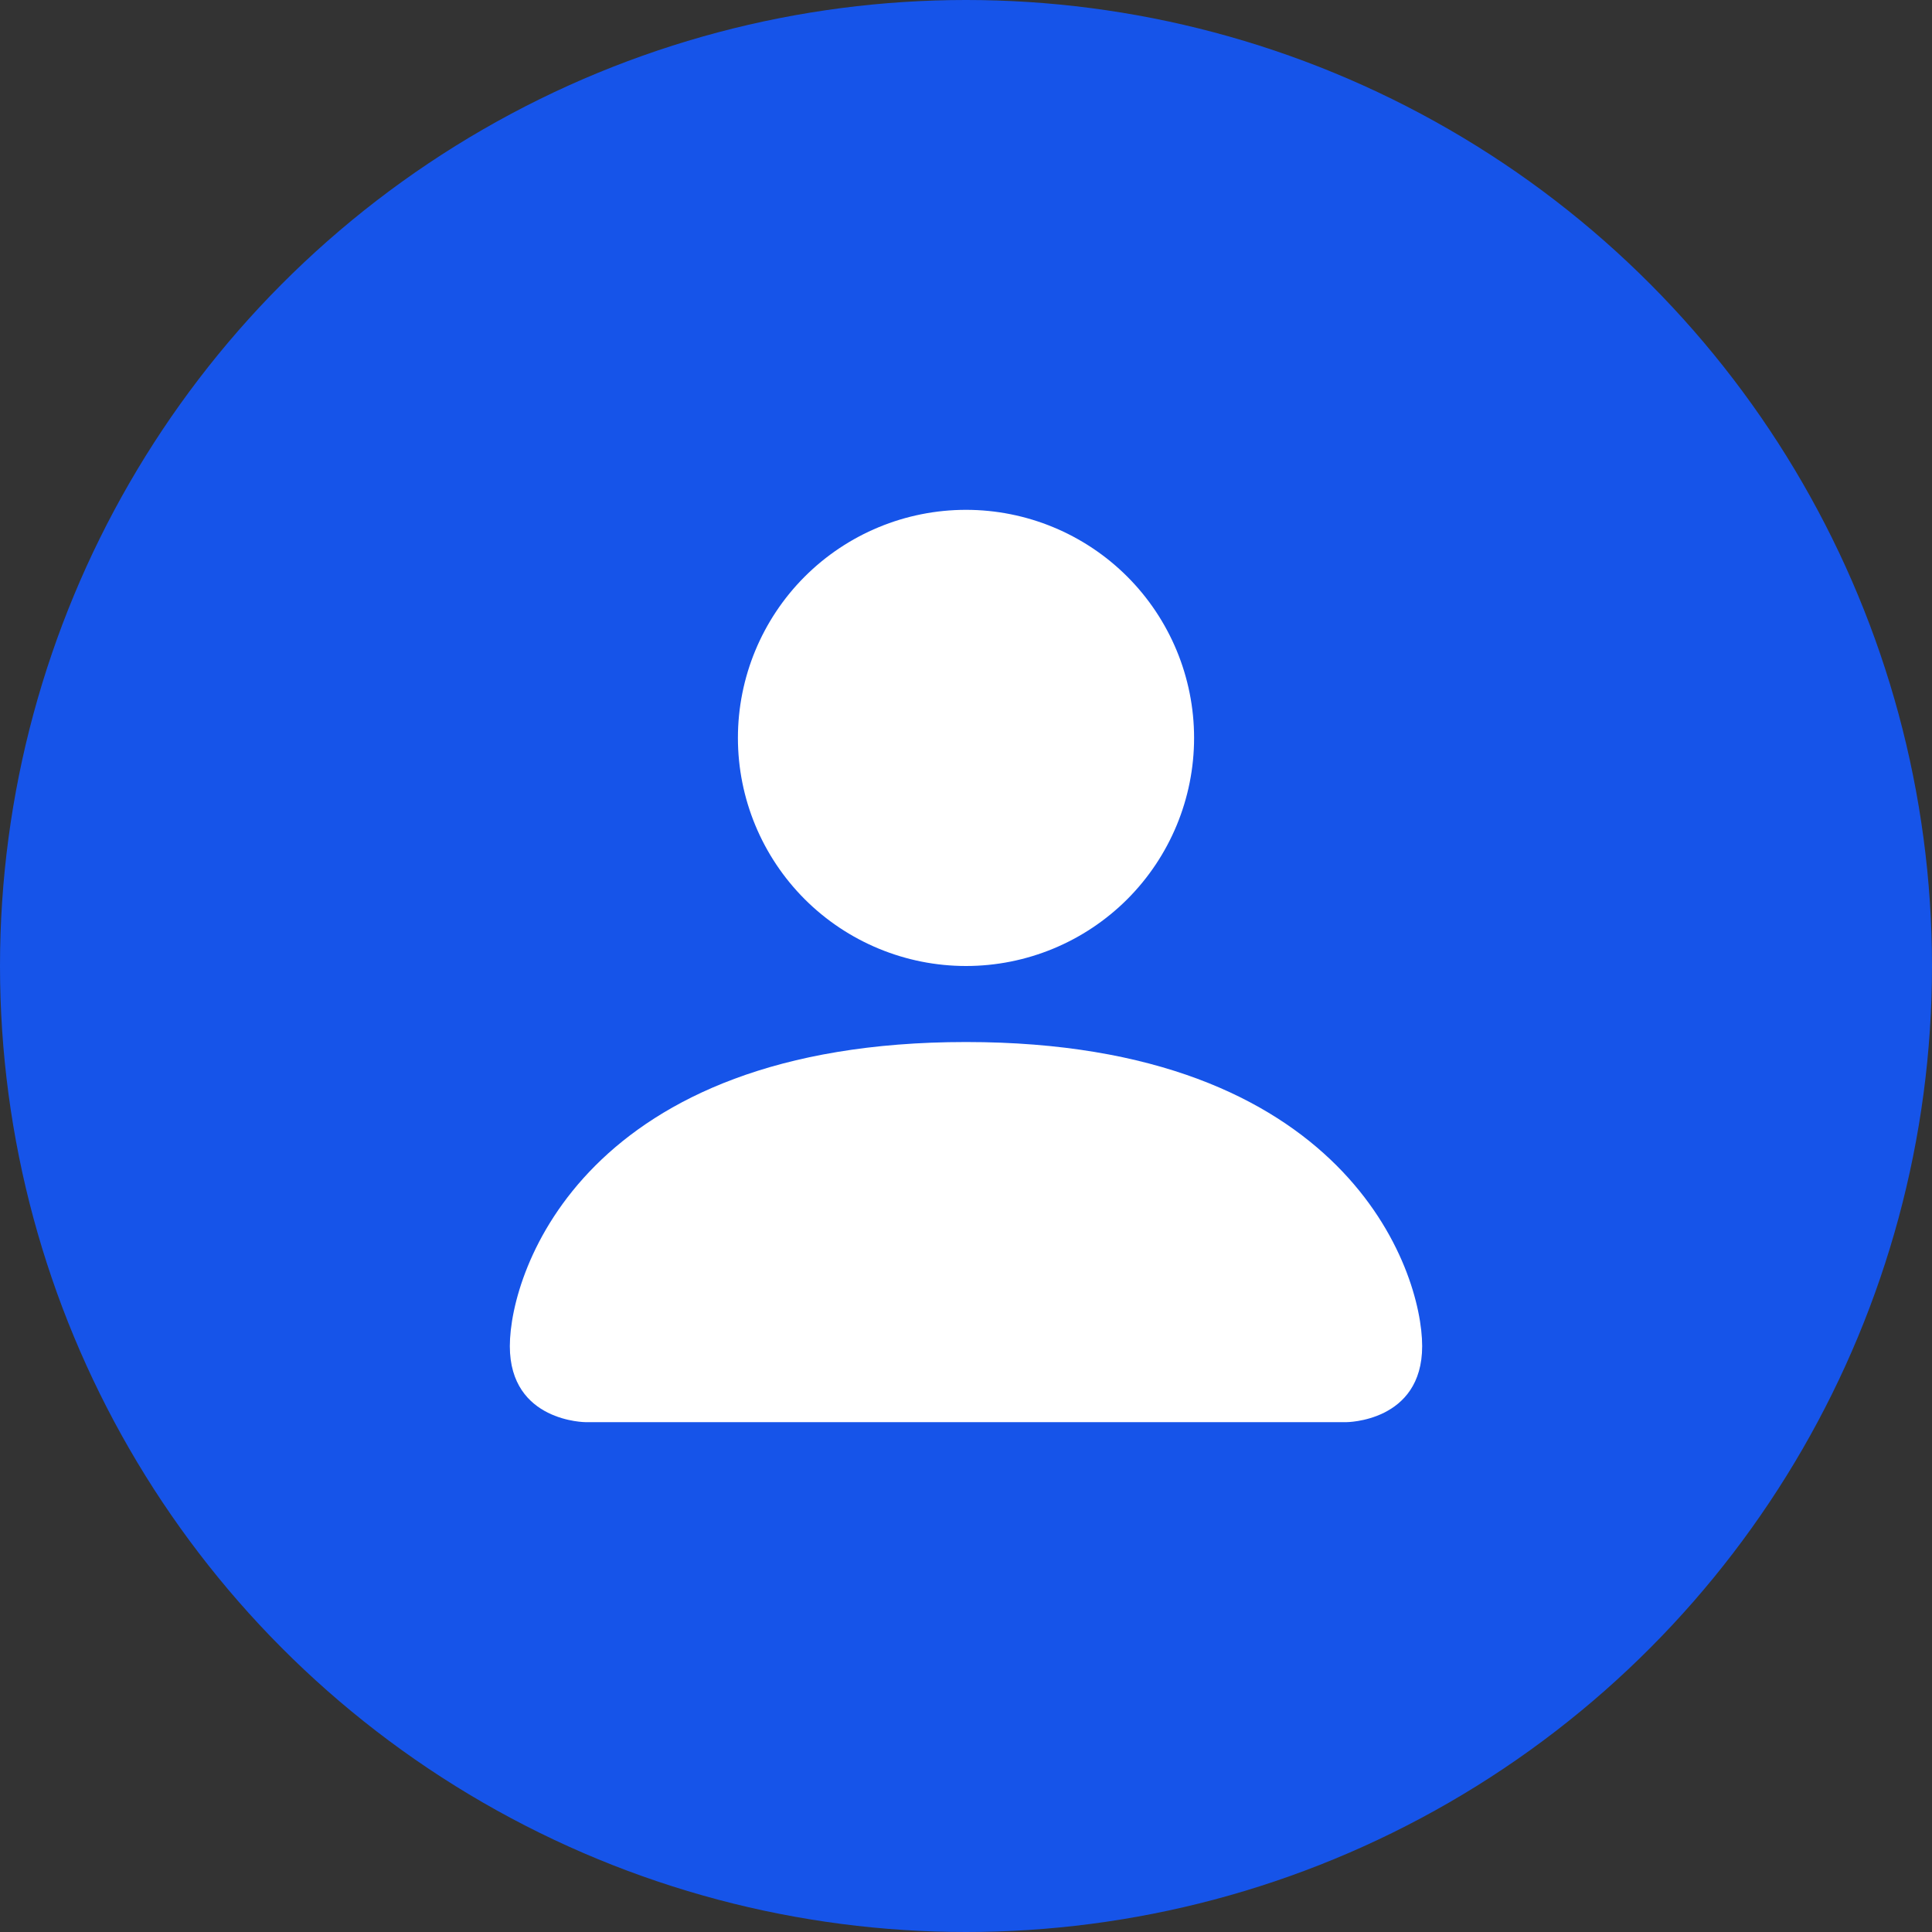
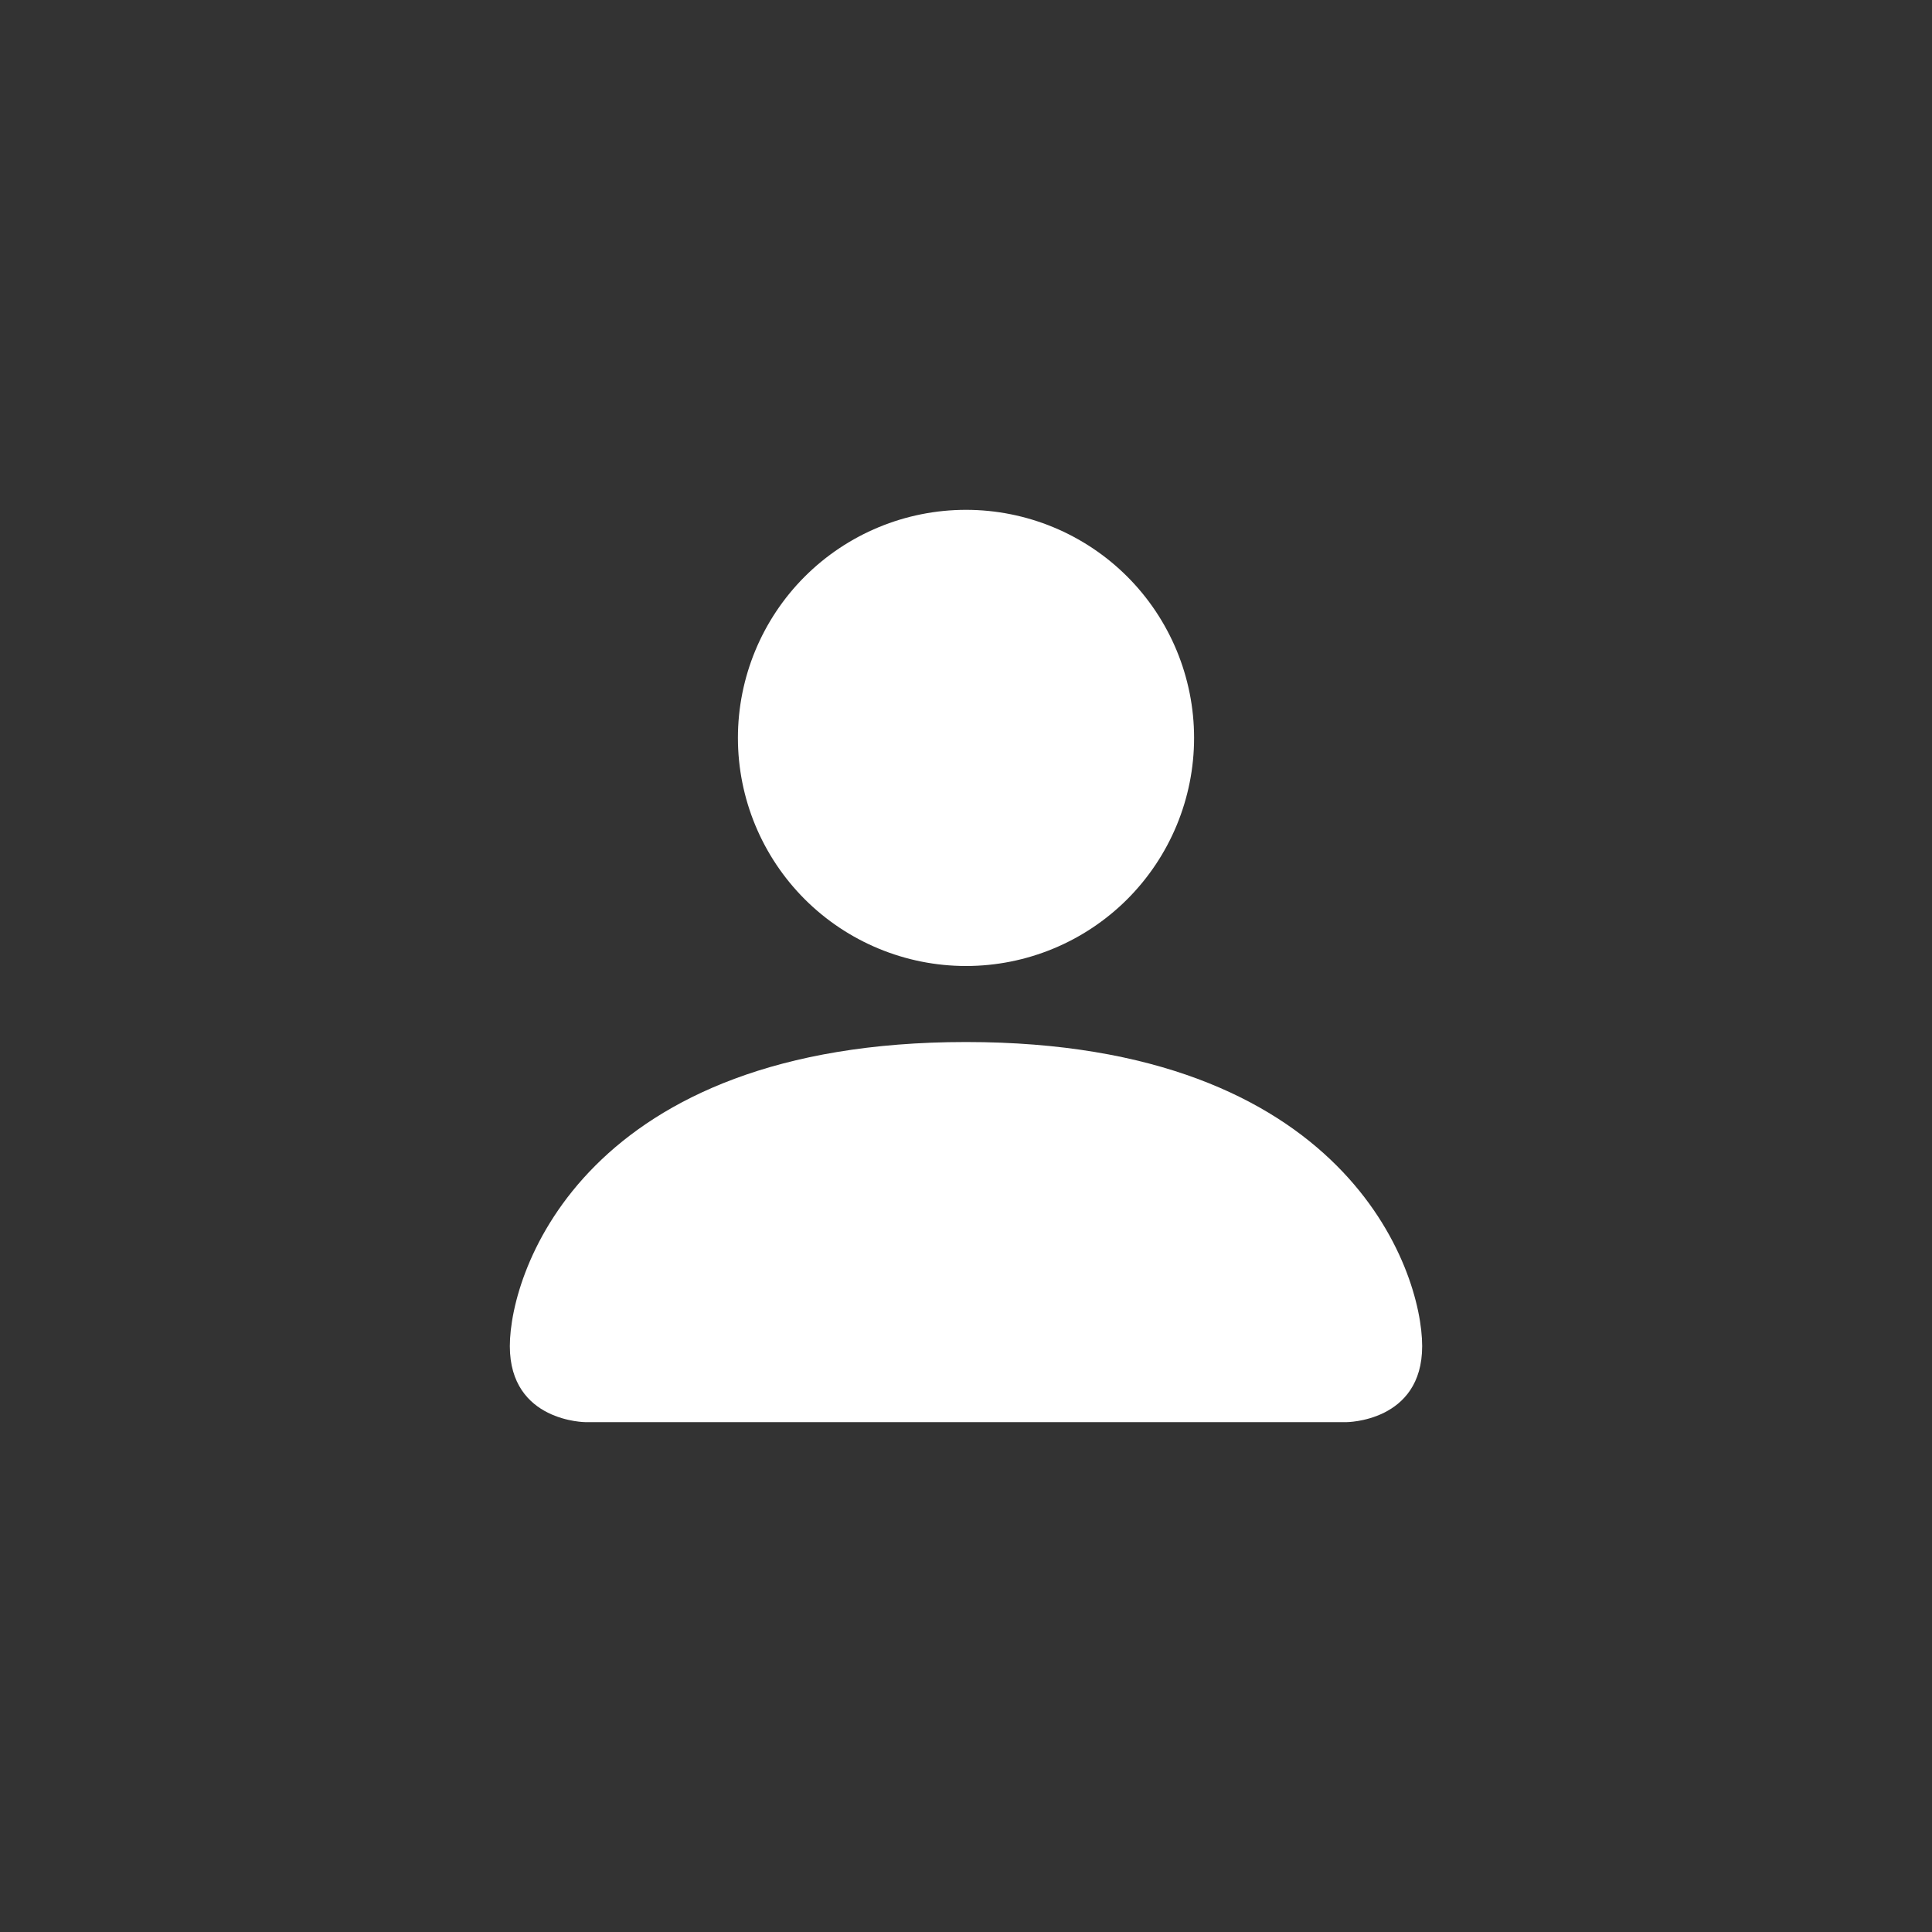
<svg xmlns="http://www.w3.org/2000/svg" width="54" height="54" viewBox="0 0 54 54" fill="none">
  <rect x="0" y="0" width="54" height="54" fill="#333333" stroke="none" />
-   <circle cx="27" cy="27" r="27" fill="#1654E9" />
  <path d="M16.375 39.75C16.375 39.75 14.25 39.75 14.25 37.625C14.25 35.5 16.375 29.125 27 29.125C37.625 29.125 39.75 35.5 39.75 37.625C39.75 39.75 37.625 39.75 37.625 39.75H16.375ZM27 27C28.691 27 30.312 26.328 31.508 25.133C32.703 23.937 33.375 22.316 33.375 20.625C33.375 18.934 32.703 17.313 31.508 16.117C30.312 14.922 28.691 14.25 27 14.25C25.309 14.25 23.688 14.922 22.492 16.117C21.297 17.313 20.625 18.934 20.625 20.625C20.625 22.316 21.297 23.937 22.492 25.133C23.688 26.328 25.309 27 27 27Z" fill="white" />
</svg>